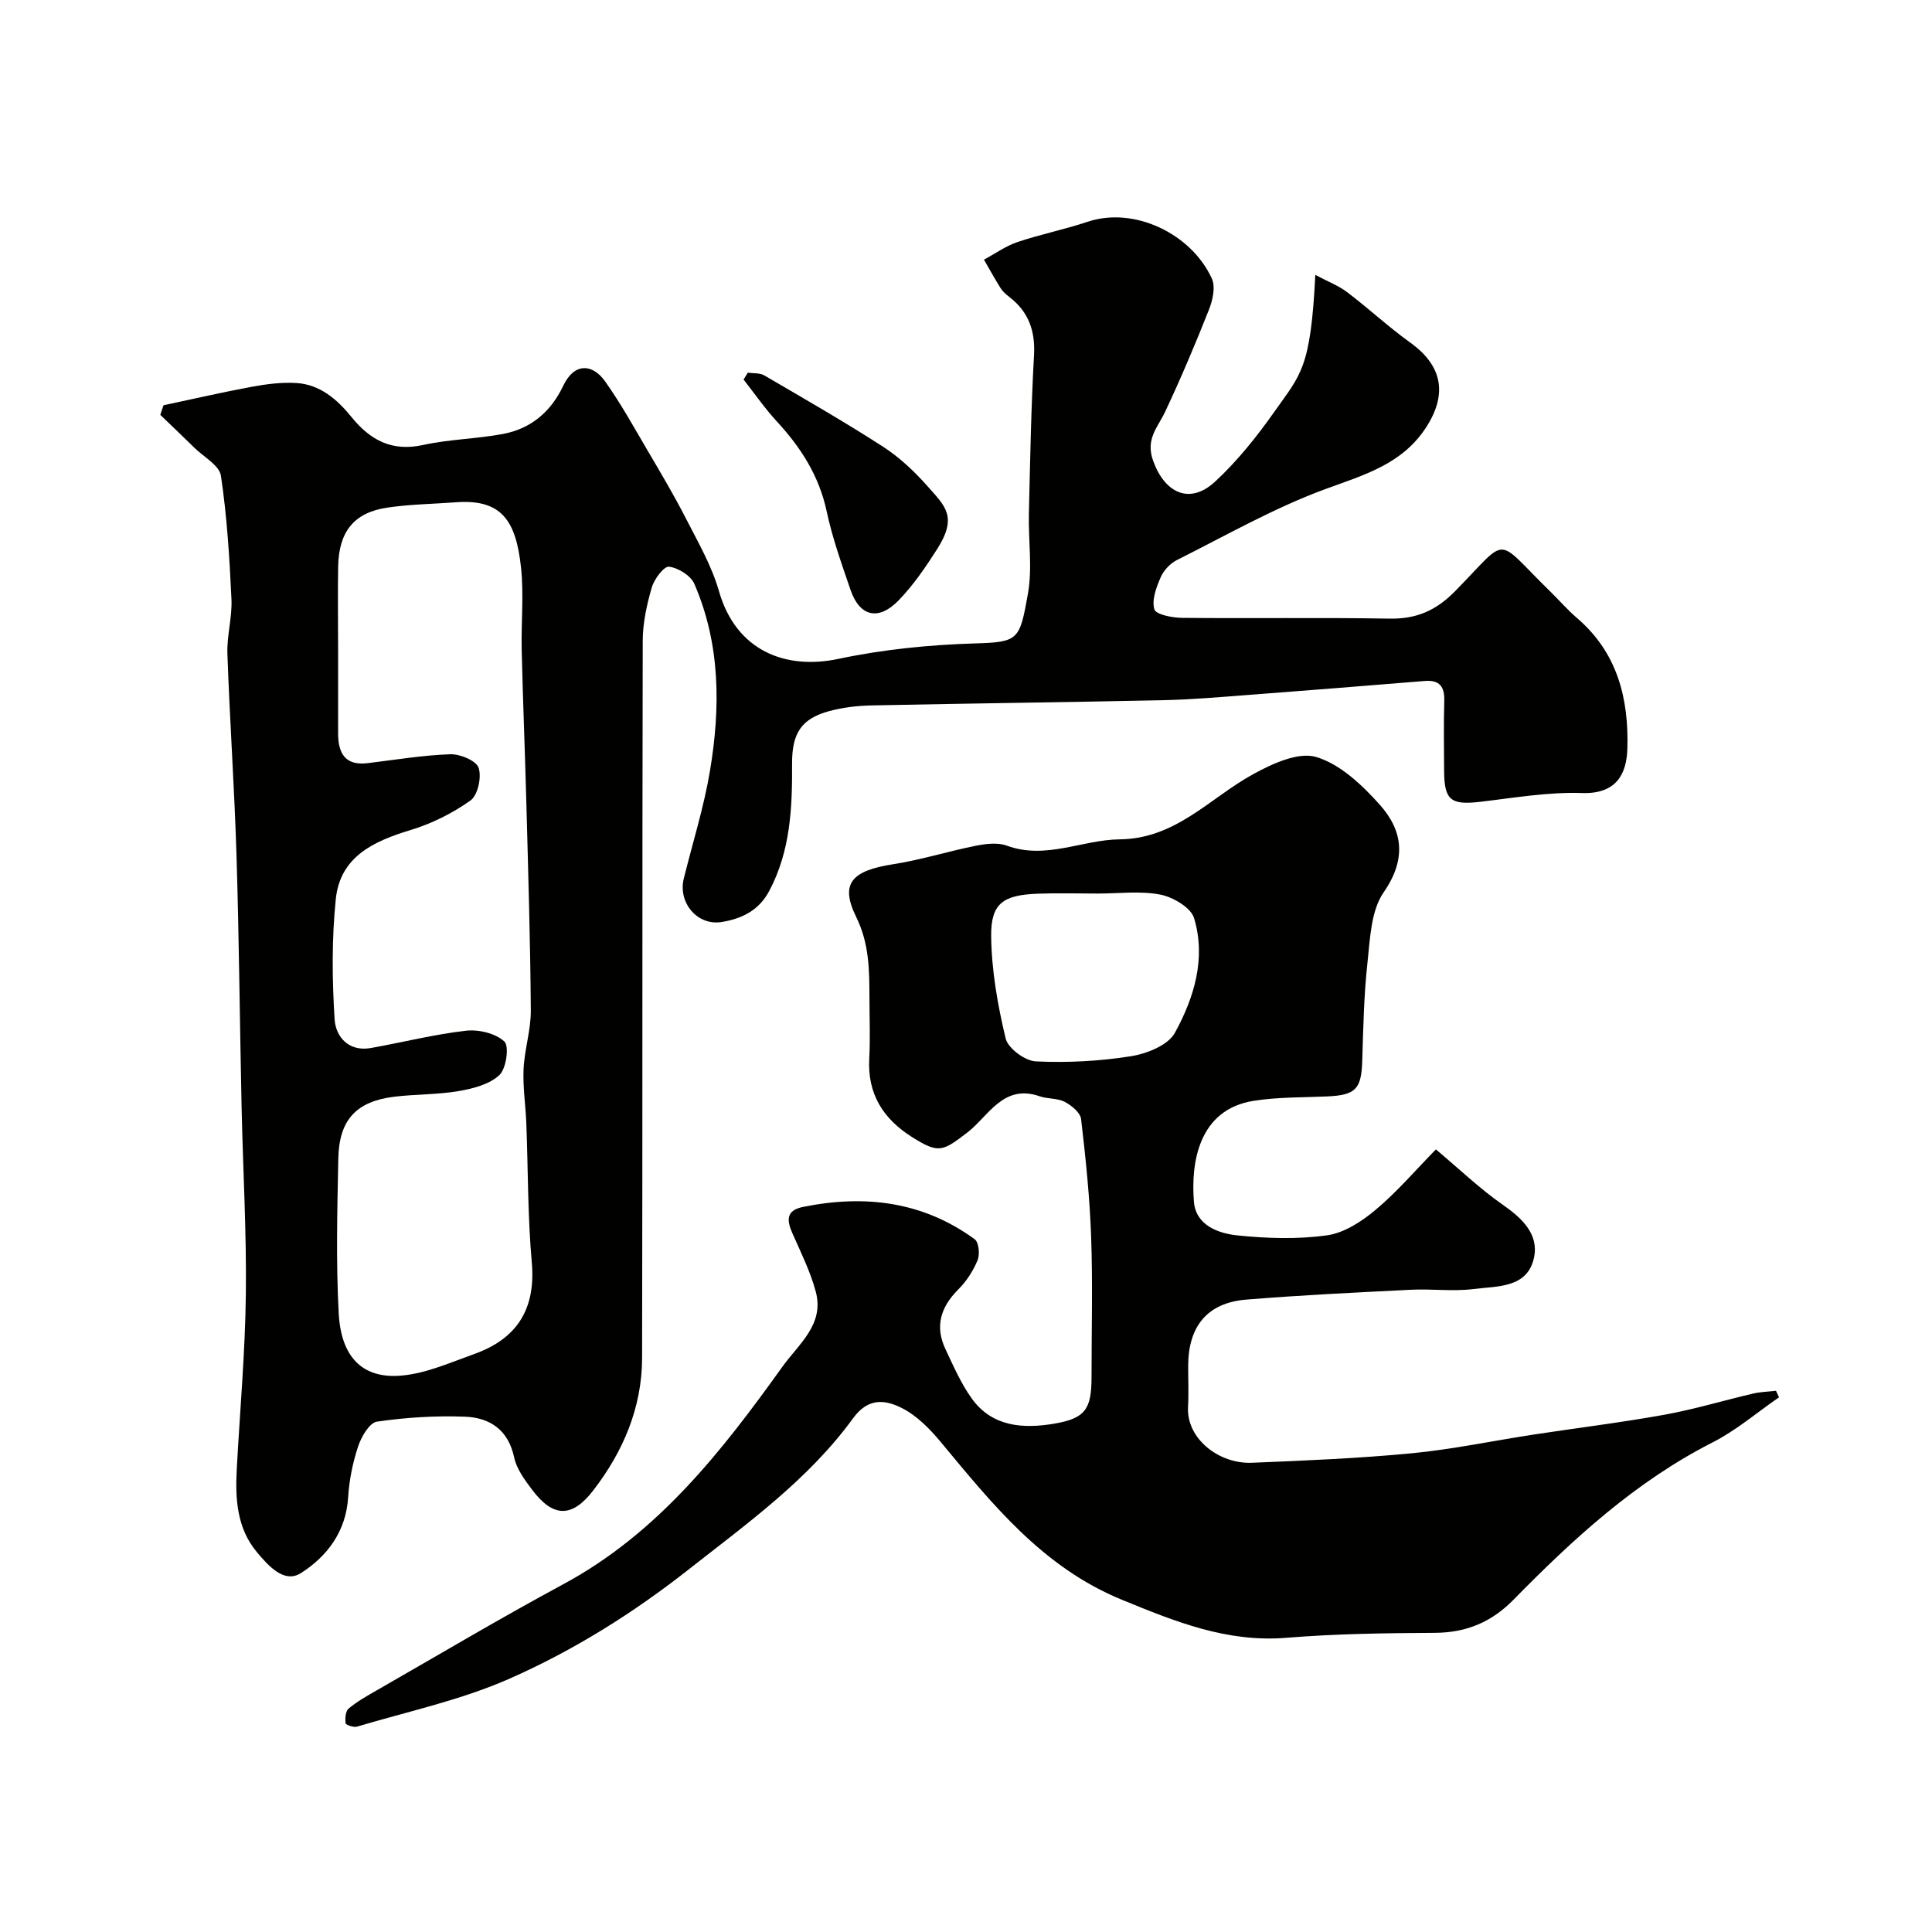
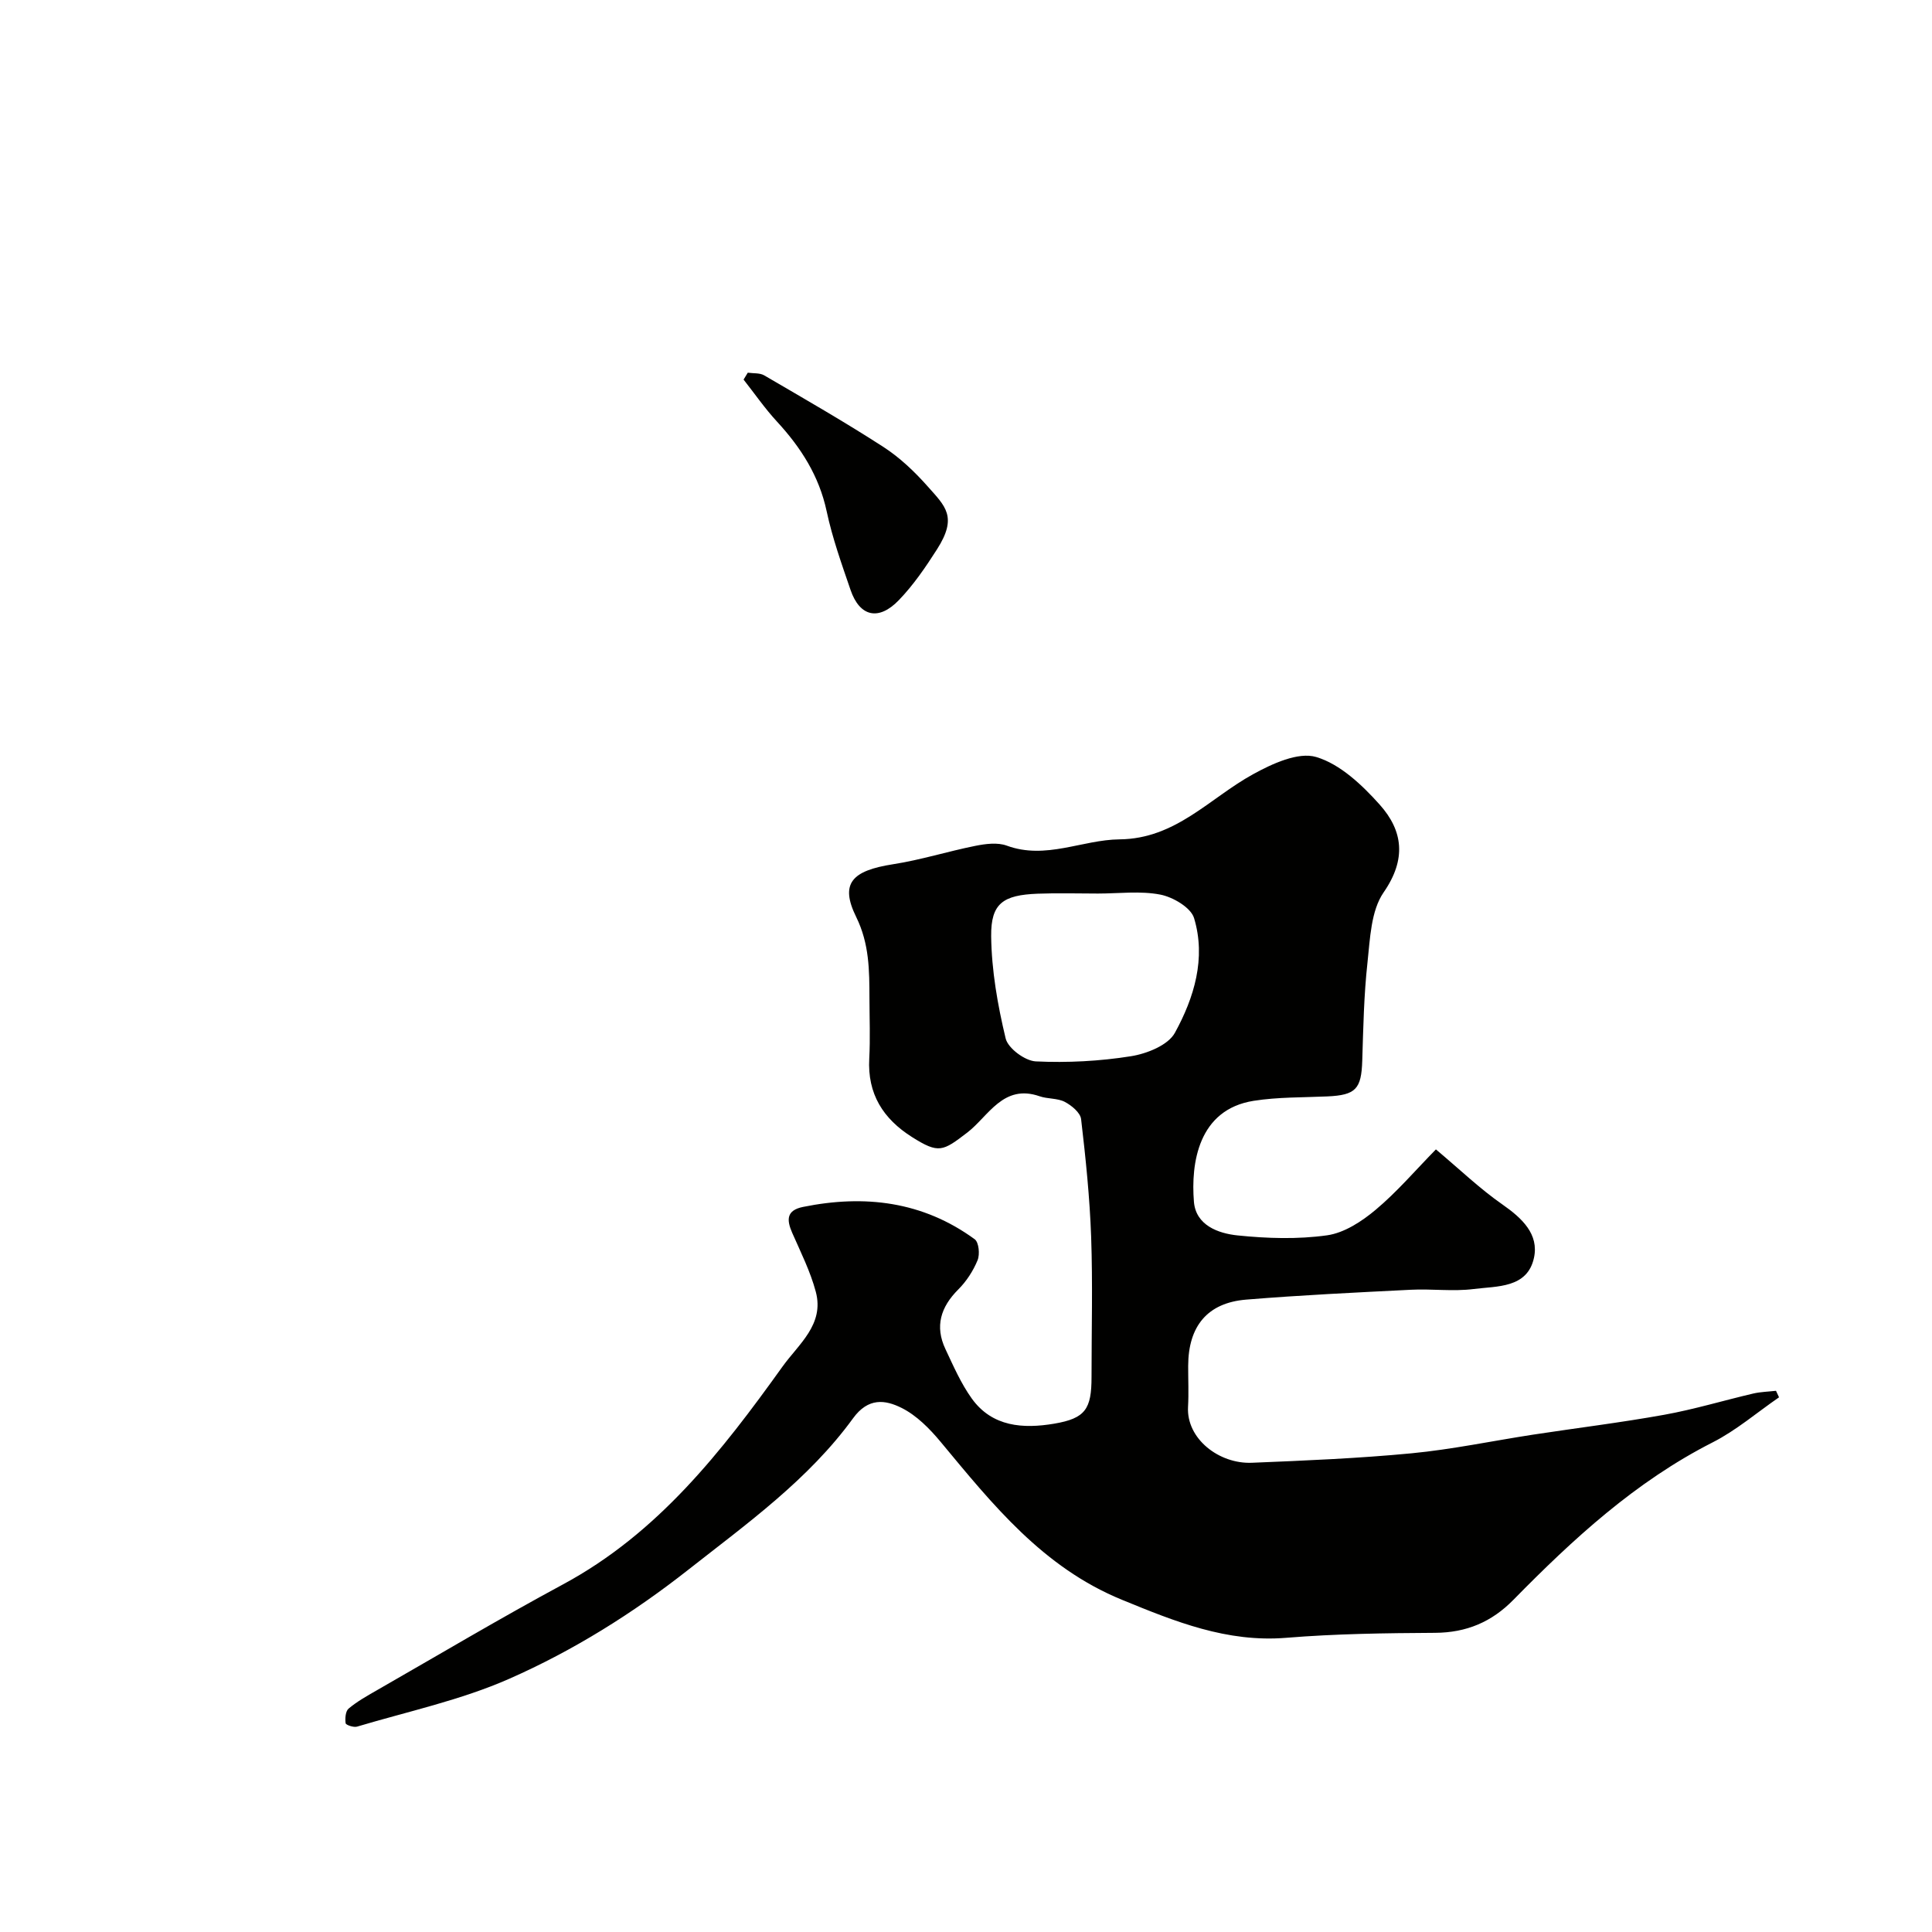
<svg xmlns="http://www.w3.org/2000/svg" enable-background="new 0 0 400 400" viewBox="0 0 400 400">
  <g fill="#010100">
-     <path d="m272.32 56.91c2.67 1.42 4.85 2.25 6.62 3.6 4.44 3.37 8.54 7.19 13.06 10.44 6.54 4.69 7.7 10.48 3.43 17.27-4.95 7.86-12.91 10.06-21.03 13.04-10.61 3.9-20.57 9.6-30.73 14.69-1.4.7-2.75 2.15-3.37 3.58-.9 2.09-1.88 4.7-1.3 6.63.32 1.08 3.71 1.74 5.72 1.76 14.33.15 28.66-.09 42.99.16 5.53.1 9.6-1.67 13.51-5.64 11.43-11.61 7.99-11.44 19.65-.07 1.91 1.86 3.66 3.9 5.68 5.63 8.31 7.14 10.68 16.6 10.38 26.96-.15 5.29-2.26 9.47-9.41 9.23-7-.24-14.07 1-21.09 1.82-6.05.7-7.41-.33-7.44-6.39-.02-4.83-.11-9.67.03-14.5.09-2.97-.97-4.38-4.05-4.13-12.3 1-24.6 1.99-36.9 2.92-5.76.44-11.53.93-17.3 1.06-20.1.43-40.2.66-60.29 1.08-2.92.06-5.91.4-8.73 1.16-5.79 1.55-7.79 4.53-7.76 10.89.05 9.07-.3 17.98-4.71 26.33-2.21 4.18-5.82 5.79-9.84 6.46-5.09.84-9.1-4.04-7.87-8.99 1.84-7.43 4.16-14.77 5.42-22.29 2.19-13.11 2.18-26.24-3.23-38.72-.74-1.72-3.34-3.33-5.25-3.56-1.05-.12-3.07 2.57-3.57 4.31-1.03 3.56-1.86 7.33-1.87 11.02-.12 49.49-.02 98.98-.13 148.48-.02 10.29-3.93 19.44-10.15 27.48-4.41 5.71-8.31 5.54-12.61-.17-1.54-2.04-3.22-4.31-3.73-6.71-1.22-5.73-5.06-8.24-10.19-8.43-6.07-.23-12.23.15-18.23 1.03-1.55.23-3.23 3.14-3.89 5.14-1.12 3.37-1.84 6.96-2.06 10.5-.43 7.13-4.39 12.3-9.81 15.73-3.49 2.2-6.8-1.64-9.07-4.34-4.16-4.95-4.52-11.07-4.18-17.23.65-12.03 1.73-24.06 1.88-36.1.16-12.93-.6-25.86-.88-38.8-.38-17.43-.52-34.87-1.06-52.3-.43-13.87-1.39-27.73-1.88-41.6-.13-3.75 1.02-7.55.84-11.3-.4-8.54-.92-17.1-2.18-25.54-.32-2.16-3.57-3.9-5.51-5.81-2.33-2.29-4.69-4.54-7.04-6.8.22-.66.44-1.32.65-1.98 6.09-1.29 12.17-2.7 18.29-3.83 3.03-.56 6.19-.97 9.25-.78 4.9.31 8.44 3.4 11.39 7.04 3.88 4.78 8.36 7.21 14.82 5.79 5.42-1.19 11.07-1.26 16.53-2.28 5.78-1.08 9.91-4.56 12.47-9.94 2.36-4.97 6.13-4.54 8.67-.98 3.25 4.57 5.98 9.52 8.83 14.37 2.73 4.64 5.48 9.27 7.93 14.06 2.51 4.9 5.33 9.78 6.83 15.02 3.55 12.41 13.82 16.35 24.76 14.03 9.26-1.96 18.85-2.92 28.32-3.2 8.98-.27 9.19-.73 10.89-10.28.96-5.36.07-11.03.2-16.56.26-10.94.45-21.88 1.06-32.8.29-5.11-1.14-9.05-5.16-12.13-.65-.5-1.32-1.09-1.75-1.77-1.21-1.93-2.31-3.94-3.45-5.91 2.31-1.24 4.5-2.83 6.95-3.65 4.77-1.61 9.76-2.6 14.53-4.2 9.61-3.21 21.47 2.46 25.71 11.79.78 1.72.16 4.48-.62 6.44-2.81 7.11-5.8 14.17-9.05 21.09-1.55 3.29-4.14 5.66-2.48 10.22 2.42 6.65 7.56 9.12 12.82 4.26 4.61-4.27 8.63-9.31 12.27-14.47 5.47-7.77 7.51-8.87 8.47-28.33zm-202.32 77.4v17.5c0 4.09 1.41 6.77 6.14 6.19 5.69-.69 11.37-1.64 17.08-1.84 2.03-.07 5.37 1.32 5.87 2.8.66 1.93-.16 5.68-1.68 6.77-3.73 2.66-8.06 4.81-12.46 6.14-7.65 2.31-14.53 5.52-15.43 14.29-.84 8.23-.77 16.63-.24 24.9.23 3.58 2.89 6.74 7.51 5.92 6.57-1.17 13.08-2.83 19.69-3.58 2.62-.3 6.11.54 7.94 2.23 1.04.97.4 5.61-1.03 6.95-2.05 1.93-5.43 2.8-8.38 3.31-4.36.75-8.86.64-13.27 1.16-7.94.94-11.54 4.75-11.7 12.85-.21 10.68-.49 21.4.09 32.05.48 8.8 4.73 13.63 13.11 12.84 5.06-.47 10-2.69 14.88-4.43 8.89-3.16 12.84-9.29 11.98-18.99-.85-9.56-.76-19.19-1.13-28.79-.15-3.75-.74-7.51-.57-11.24.19-4.07 1.53-8.11 1.5-12.16-.1-14.27-.54-28.54-.92-42.8-.28-10.6-.72-21.2-.97-31.81-.13-5.66.46-11.38-.13-16.99-1.03-9.72-3.98-14.28-13.43-13.59-4.77.35-9.57.41-14.29 1.11-6.87 1.03-10.01 4.96-10.15 12.2-.1 5.68-.01 11.35-.01 17.01z" />
    <path d="m297.29 237.97c4.9 4.11 9.08 8.14 13.78 11.41 4.06 2.83 7.59 6.15 6.52 11.05-1.38 6.31-7.66 5.83-12.5 6.45-4.26.54-8.66-.07-12.98.15-11.37.57-22.75 1.11-34.09 2.04-8.03.65-12 5.5-12.02 13.72-.01 2.83.13 5.67-.03 8.5-.36 6.57 6.4 11.84 13.22 11.56 11.03-.45 22.07-.91 33.06-1.96 8.42-.81 16.76-2.57 25.14-3.86 9.05-1.38 18.14-2.49 27.14-4.11 6.22-1.12 12.32-2.97 18.49-4.41 1.52-.35 3.12-.38 4.68-.56.21.45.42.9.63 1.35-4.57 3.14-8.85 6.84-13.75 9.33-15.97 8.12-28.87 19.99-41.23 32.58-4.53 4.62-9.74 6.81-16.24 6.85-10.27.06-20.57.19-30.8 1.03-12.31 1-23.01-3.36-34.04-7.88-16.37-6.71-26.76-19.73-37.5-32.66-2.28-2.75-5.01-5.52-8.13-7.07-3.34-1.66-6.87-2.19-10.03 2.17-9.21 12.67-21.87 21.73-34.07 31.32-11.53 9.07-23.87 16.78-37.14 22.62-10.01 4.41-20.93 6.74-31.48 9.89-.7.21-2.31-.34-2.36-.7-.14-.99-.03-2.49.61-3.03 1.73-1.45 3.74-2.59 5.72-3.72 12.88-7.38 25.65-14.98 38.71-22.02 19.63-10.58 32.81-27.49 45.4-45.06 3.36-4.69 8.71-8.73 6.9-15.51-1.12-4.2-3.12-8.18-4.88-12.19-1.19-2.71-1.21-4.67 2.24-5.37 12.76-2.59 24.8-1.15 35.54 6.69.86.63 1.1 3.13.6 4.34-.91 2.21-2.31 4.38-4.01 6.07-3.63 3.63-4.87 7.62-2.65 12.33 1.65 3.51 3.23 7.14 5.47 10.26 4.24 5.88 10.66 6.26 17.03 5.19 6.51-1.1 7.75-3.05 7.75-9.68 0-9.67.26-19.34-.08-29-.29-8.15-1.13-16.29-2.08-24.38-.16-1.34-1.97-2.83-3.38-3.57-1.52-.79-3.54-.58-5.21-1.16-7.56-2.63-10.59 4.15-14.97 7.51-5.09 3.9-5.91 4.42-11.41.96-6.02-3.8-9.29-8.95-8.89-16.28.22-4.15.05-8.33.04-12.5-.02-5.74-.01-11.25-2.75-16.82-3.41-6.94-.9-9.58 7.65-10.91 5.74-.89 11.34-2.67 17.05-3.81 2.1-.42 4.57-.74 6.48-.04 8.08 2.97 15.61-1.22 23.35-1.3 11.64-.11 18.63-8.53 27.62-13.47 3.96-2.18 9.37-4.69 13.09-3.58 4.96 1.47 9.51 5.79 13.15 9.86 4.84 5.41 5.57 11.3.82 18.16-2.64 3.82-2.81 9.59-3.35 14.56-.74 6.72-.87 13.52-1.08 20.29-.18 5.87-1.34 7.13-7.21 7.4-5.09.23-10.25.12-15.26.91-11.5 1.81-13.03 12.95-12.38 20.91.4 4.87 5.04 6.55 9.04 6.96 6.13.63 12.45.83 18.52-.02 3.56-.5 7.2-2.88 10.07-5.29 4.44-3.72 8.25-8.2 12.47-12.5zm-69.97-52.97c-4.16 0-8.32-.13-12.48.03-7.16.28-9.7 1.99-9.63 8.79.08 7.09 1.34 14.26 3 21.18.49 2.04 4 4.64 6.24 4.75 6.55.31 13.23-.04 19.7-1.07 3.29-.52 7.7-2.28 9.1-4.85 3.98-7.25 6.48-15.42 3.97-23.74-.66-2.19-4.36-4.36-6.98-4.87-4.16-.81-8.6-.22-12.92-.22z" />
    <path d="m154.82 77.16c1.14.17 2.47.02 3.39.55 8.29 4.84 16.62 9.61 24.68 14.82 3.42 2.21 6.49 5.14 9.2 8.2 3.61 4.08 6.22 6.25 1.92 12.98-2.36 3.7-4.88 7.4-7.91 10.54-4.19 4.36-8.11 3.42-10-2.1-1.84-5.37-3.77-10.76-4.95-16.3-1.57-7.33-5.33-13.19-10.29-18.57-2.5-2.71-4.62-5.78-6.91-8.69.29-.47.58-.95.87-1.43z" />
  </g>
</svg>